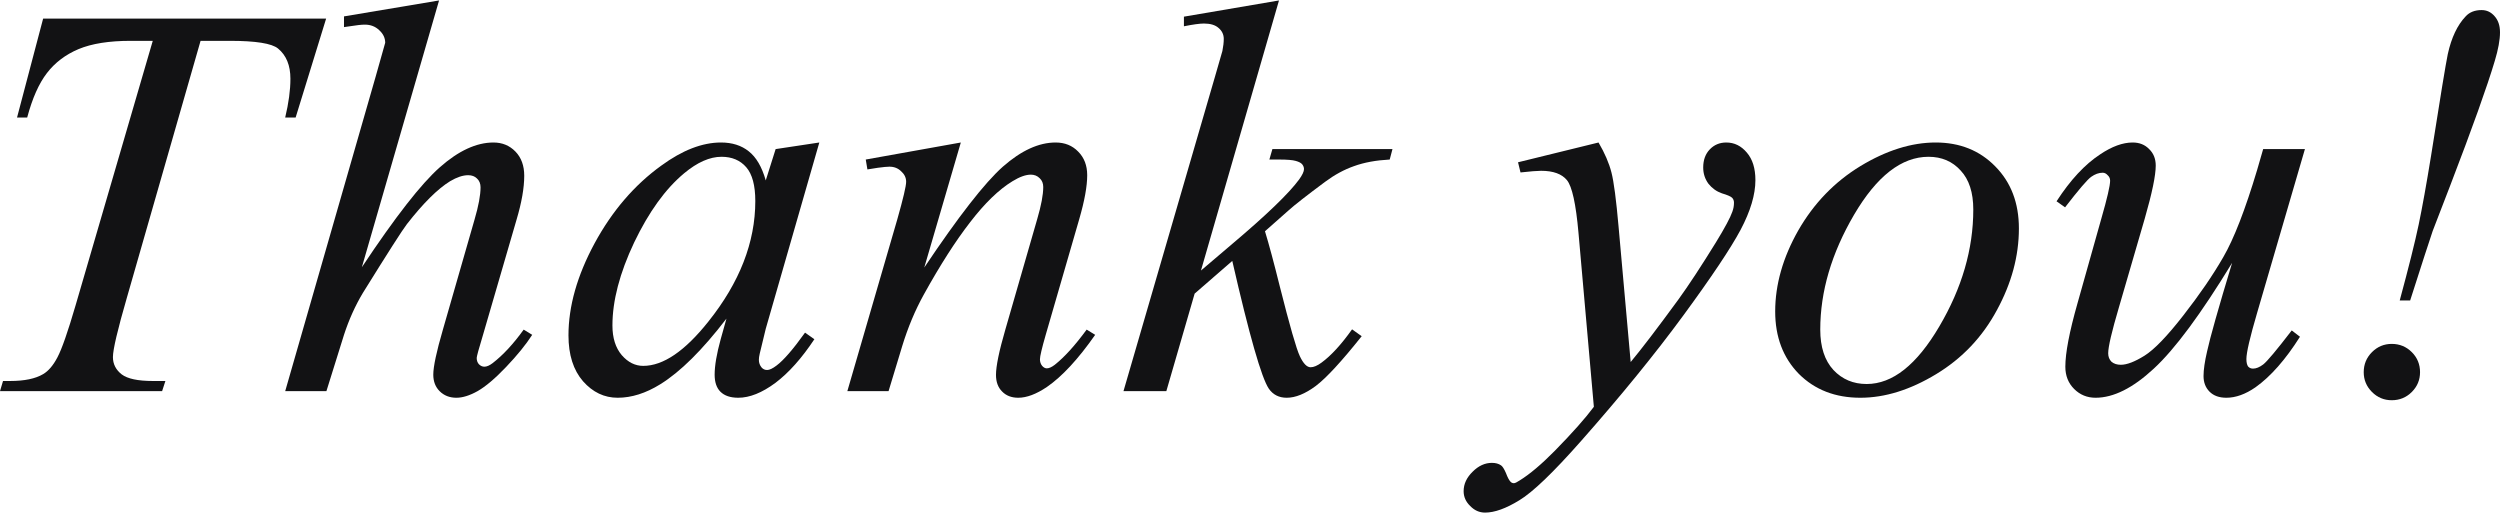
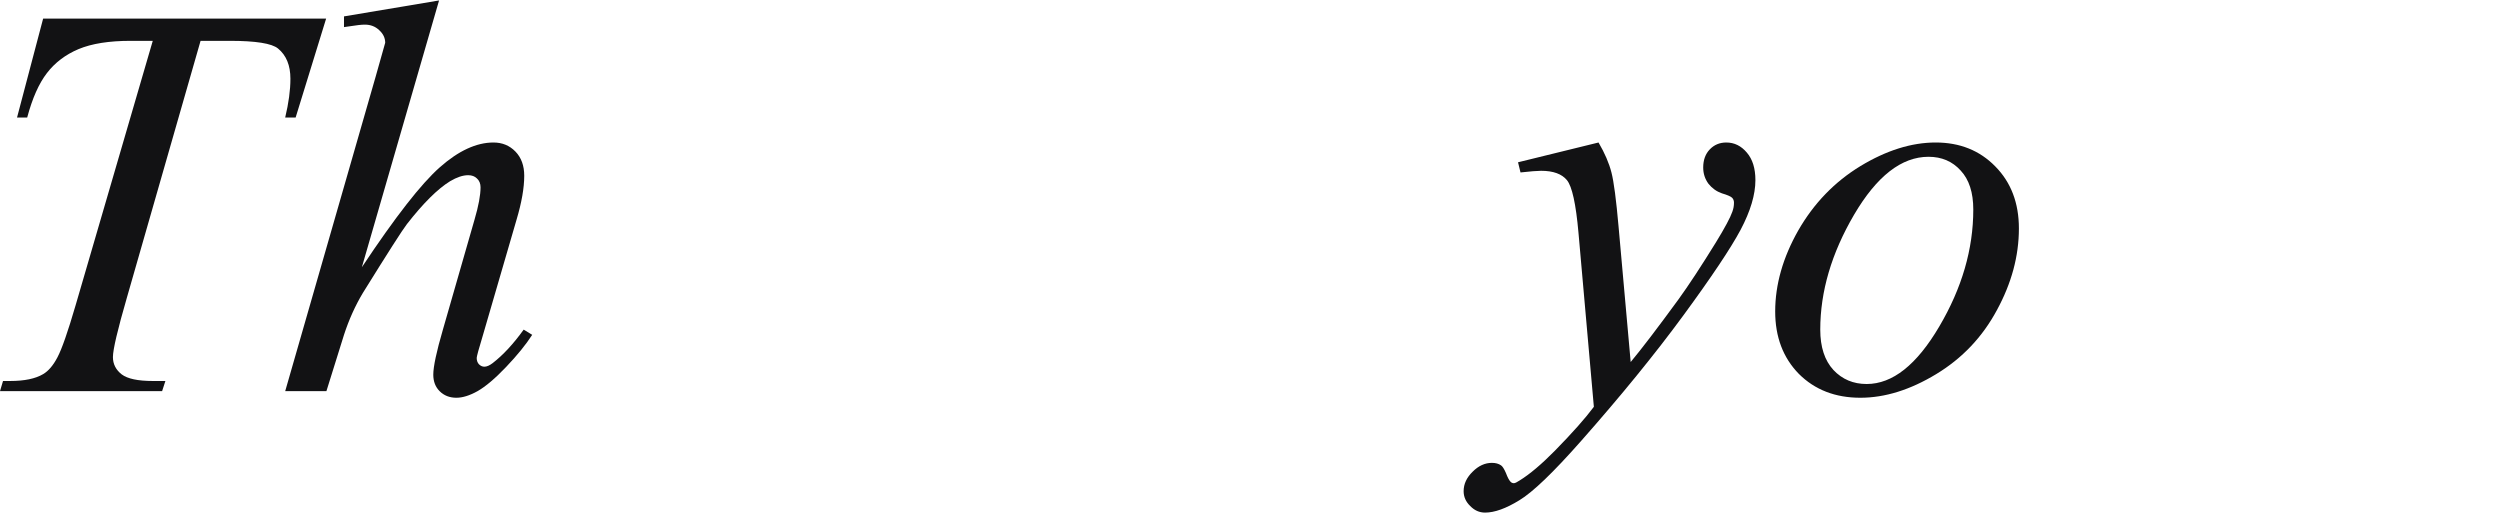
<svg xmlns="http://www.w3.org/2000/svg" width="1840" height="378" viewBox="0 0 1840 378" fill="none">
-   <path d="M1773.87 221.159H1766.19C1772.8 196.757 1777.45 178.153 1780.14 165.346C1782.84 152.404 1785.87 135.552 1789.24 114.791C1795.98 71.92 1800.1 46.912 1801.58 39.767C1804.27 27.634 1808.66 18.399 1814.72 12.063C1817.55 8.962 1821.46 7.412 1826.45 7.412C1830.23 7.412 1833.39 8.895 1835.96 11.861C1838.65 14.827 1840 18.804 1840 23.792C1840 29.319 1838.72 36.33 1836.16 44.823C1830.63 63.427 1819.71 93.962 1803.4 136.428C1795.58 156.516 1791.27 167.705 1790.46 169.997C1787.89 177.547 1782.37 194.6 1773.87 221.159ZM1760.33 253.109C1766.12 253.109 1771.04 255.132 1775.09 259.176C1779.13 263.22 1781.15 268.141 1781.15 273.938C1781.15 279.6 1779.13 284.453 1775.09 288.498C1771.04 292.542 1766.12 294.564 1760.33 294.564C1754.66 294.564 1749.81 292.542 1745.77 288.498C1741.72 284.453 1739.7 279.6 1739.7 273.938C1739.7 268.141 1741.72 263.22 1745.77 259.176C1749.81 255.132 1754.66 253.109 1760.33 253.109Z" fill="#121214" />
-   <path d="M1696.42 109.732L1661.24 230.255C1655.98 248.185 1653.35 259.51 1653.35 264.228C1653.35 266.655 1653.76 268.475 1654.56 269.688C1655.51 270.767 1656.72 271.306 1658.2 271.306C1660.5 271.306 1662.99 270.295 1665.69 268.273C1668.52 266.116 1675.53 257.757 1686.72 243.197L1692.78 247.848C1682.13 264.7 1671.21 277.103 1660.02 285.057C1652.61 290.18 1645.46 292.741 1638.59 292.741C1633.33 292.741 1629.22 291.258 1626.25 288.292C1623.29 285.327 1621.8 281.484 1621.8 276.766C1621.8 272.182 1622.68 266.116 1624.43 258.566C1626.59 248.59 1632.72 226.885 1642.84 193.451C1619.92 231.064 1600.71 257.016 1585.2 271.306C1569.83 285.596 1555.54 292.741 1542.33 292.741C1536.13 292.741 1530.87 290.584 1526.56 286.27C1522.25 281.956 1520.09 276.496 1520.09 269.89C1520.09 259.779 1523.05 244.276 1528.99 223.38L1546.58 160.894C1550.89 145.93 1553.05 136.627 1553.05 132.987C1553.05 131.37 1552.44 130.022 1551.23 128.943C1550.15 127.73 1548.94 127.123 1547.59 127.123C1544.76 127.123 1541.93 128.134 1539.1 130.156C1536.27 132.179 1529.86 139.661 1519.89 152.603L1513.62 148.154C1523.73 132.516 1534.45 120.989 1545.77 113.574C1554.4 107.777 1562.35 104.879 1569.63 104.879C1574.62 104.879 1578.66 106.497 1581.77 109.732C1585 112.833 1586.62 116.877 1586.62 121.865C1586.62 129.145 1583.92 142.155 1578.53 160.894L1559.52 226.211C1554.26 244.006 1551.63 255.263 1551.63 259.982C1551.63 262.543 1552.44 264.633 1554.06 266.25C1555.81 267.733 1558.11 268.475 1560.94 268.475C1565.39 268.475 1571.18 266.25 1578.33 261.802C1585.47 257.353 1594.98 247.511 1606.84 232.277C1618.84 216.909 1628.68 202.551 1636.36 189.205C1644.18 175.723 1652.48 154.355 1661.24 125.101L1665.69 109.732H1696.42Z" fill="#121214" />
  <path d="M1485.91 168.174C1485.91 188.396 1480.52 208.416 1469.73 228.233C1459.08 248.051 1444.19 263.756 1425.04 275.35C1405.9 286.944 1387.3 292.741 1369.23 292.741C1350.76 292.741 1335.66 286.877 1323.93 275.148C1312.34 263.285 1306.54 247.983 1306.54 229.244C1306.54 209.427 1312.21 189.542 1323.53 169.589C1334.99 149.637 1350.22 133.864 1369.23 122.27C1388.37 110.676 1406.84 104.879 1424.64 104.879C1442.43 104.879 1457.06 110.743 1468.52 122.472C1480.12 134.201 1485.91 149.435 1485.91 168.174ZM1452.34 154.221C1452.34 141.683 1449.24 132.111 1443.04 125.505C1436.97 118.765 1429.09 115.394 1419.38 115.394C1399.56 115.394 1381.3 129.617 1364.58 158.063C1348 186.374 1339.71 214.55 1339.71 242.591C1339.71 255.398 1342.94 265.307 1349.41 272.317C1355.88 279.193 1364.04 282.63 1373.88 282.63C1392.89 282.63 1410.69 268.542 1427.27 240.366C1443.99 212.055 1452.34 183.34 1452.34 154.221Z" fill="#121214" />
  <path d="M1176.52 104.879C1181.1 112.698 1184.27 120.045 1186.02 126.921C1187.77 133.662 1189.53 147.008 1191.28 166.96L1200.18 266.453C1208.27 256.746 1219.99 241.377 1235.36 220.347C1242.78 210.101 1251.94 196.148 1262.86 178.487C1269.47 167.702 1273.51 160.152 1275 155.838C1275.81 153.681 1276.21 151.457 1276.21 149.165C1276.21 147.682 1275.74 146.469 1274.8 145.525C1273.85 144.581 1271.36 143.503 1267.31 142.29C1263.4 140.941 1260.1 138.582 1257.4 135.212C1254.84 131.707 1253.56 127.73 1253.56 123.281C1253.56 117.754 1255.18 113.305 1258.42 109.934C1261.65 106.564 1265.7 104.879 1270.55 104.879C1276.48 104.879 1281.54 107.373 1285.72 112.361C1289.89 117.214 1291.98 123.955 1291.98 132.583C1291.98 143.233 1288.34 155.434 1281.06 169.185C1273.78 182.801 1259.76 203.764 1239 232.075C1218.24 260.386 1193.1 291.258 1163.57 324.692C1143.22 347.745 1128.12 362.238 1118.28 368.169C1108.44 374.236 1100.01 377.269 1093 377.269C1088.82 377.269 1085.18 375.651 1082.08 372.416C1078.84 369.315 1077.23 365.675 1077.23 361.496C1077.23 356.238 1079.45 351.452 1083.9 347.138C1088.21 342.824 1092.93 340.667 1098.06 340.667C1100.75 340.667 1102.98 341.274 1104.73 342.487C1105.81 343.161 1107.02 345.049 1108.37 348.15C1109.58 351.385 1110.73 353.542 1111.81 354.621C1112.48 355.295 1113.29 355.632 1114.23 355.632C1115.04 355.632 1116.46 354.958 1118.48 353.609C1125.89 349.026 1134.52 341.746 1144.36 331.77C1157.31 318.558 1166.88 307.773 1173.08 299.415L1161.75 171.207C1159.87 150.041 1157.04 137.167 1153.26 132.583C1149.49 127.999 1143.15 125.708 1134.25 125.708C1131.42 125.708 1126.37 126.112 1119.09 126.921L1117.27 119.439L1176.52 104.879Z" fill="#121214" />
-   <path d="M941.334 0.334L883.904 199.116L906.957 179.501C932.167 158.2 948.547 142.427 956.096 132.181C958.523 128.811 959.736 126.25 959.736 124.497C959.736 123.284 959.332 122.138 958.523 121.059C957.714 119.981 956.096 119.105 953.67 118.43C951.378 117.756 947.266 117.419 941.334 117.419H934.257L936.481 109.735H1024.85L1022.83 117.419C1012.72 117.959 1003.96 119.576 996.54 122.273C989.261 124.834 982.183 128.676 975.307 133.799C961.691 143.91 952.726 150.92 948.412 154.83L931.021 170.199C933.987 179.905 937.627 193.454 941.941 210.845C949.221 239.695 954.142 256.816 956.703 262.209C959.265 267.601 961.893 270.298 964.59 270.298C966.882 270.298 969.578 269.152 972.678 266.86C979.689 261.737 987.171 253.581 995.125 242.391L1002.2 247.447C987.508 265.916 976.251 278.117 968.432 284.049C960.613 289.846 953.468 292.744 946.997 292.744C941.334 292.744 936.953 290.52 933.852 286.071C928.46 278.117 919.495 246.773 906.957 192.039L879.253 216.103L858.424 287.891H826.878L894.015 57.158L899.677 37.542C900.351 34.172 900.688 31.206 900.688 28.645C900.688 25.409 899.407 22.713 896.846 20.556C894.419 18.399 890.847 17.32 886.128 17.32C883.028 17.32 878.107 17.994 871.366 19.343V12.265L941.334 0.334Z" fill="#121214" />
-   <path d="M707.163 104.879L680.268 196.889C705.478 159.276 724.756 134.538 738.103 122.674C751.584 110.811 764.526 104.879 776.929 104.879C783.67 104.879 789.197 107.103 793.511 111.552C797.96 116.001 800.185 121.798 800.185 128.943C800.185 137.032 798.23 147.817 794.32 161.298L769.649 246.433C766.818 256.274 765.403 262.273 765.403 264.43C765.403 266.318 765.942 267.936 767.02 269.284C768.099 270.497 769.245 271.104 770.458 271.104C772.076 271.104 774.031 270.227 776.323 268.475C783.468 262.813 791.287 254.185 799.78 242.591L806.049 246.433C793.511 264.363 781.648 277.17 770.458 284.855C762.639 290.112 755.629 292.741 749.427 292.741C744.439 292.741 740.462 291.191 737.496 288.09C734.53 285.124 733.047 281.08 733.047 275.957C733.047 269.486 735.339 258.364 739.923 242.591L763.38 161.298C766.346 151.187 767.829 143.301 767.829 137.639C767.829 134.942 766.953 132.785 765.2 131.168C763.448 129.415 761.291 128.539 758.729 128.539C754.955 128.539 750.438 130.156 745.181 133.392C735.205 139.459 724.824 149.502 714.039 163.523C703.254 177.408 691.862 195.204 679.864 216.909C673.527 228.368 668.27 240.906 664.091 254.522L653.979 287.888H623.646L660.451 161.298C664.765 146.064 666.922 136.897 666.922 133.796C666.922 130.83 665.708 128.269 663.282 126.112C660.99 123.82 658.091 122.674 654.586 122.674C652.968 122.674 650.137 122.944 646.093 123.483L638.409 124.696L637.195 117.417L707.163 104.879Z" fill="#121214" />
-   <path d="M603.021 104.879L563.588 241.984L559.14 260.386C558.735 262.139 558.533 263.622 558.533 264.835C558.533 266.992 559.207 268.879 560.555 270.497C561.634 271.71 562.982 272.317 564.6 272.317C566.352 272.317 568.644 271.239 571.475 269.082C576.733 265.172 583.743 257.083 592.506 244.815L599.381 249.668C590.079 263.689 580.508 274.407 570.666 281.821C560.825 289.101 551.725 292.741 543.366 292.741C537.57 292.741 533.188 291.258 530.222 288.292C527.391 285.461 525.976 281.282 525.976 275.755C525.976 269.149 527.459 260.453 530.424 249.668L534.671 234.502C517.01 257.555 500.765 273.665 485.936 282.832C475.286 289.438 464.838 292.741 454.592 292.741C444.751 292.741 436.257 288.697 429.112 280.608C421.967 272.384 418.395 261.128 418.395 246.837C418.395 225.402 424.798 202.821 437.605 179.094C450.548 155.232 466.927 136.156 486.745 121.865C502.248 110.541 516.876 104.879 530.627 104.879C538.85 104.879 545.658 107.036 551.051 111.35C556.578 115.664 560.757 122.809 563.588 132.785L570.868 109.732L603.021 104.879ZM531.031 115.394C522.403 115.394 513.236 119.439 503.529 127.528C489.778 138.987 477.51 155.973 466.725 178.487C456.075 201.001 450.75 221.358 450.75 239.557C450.75 248.725 453.042 256.005 457.625 261.397C462.209 266.655 467.467 269.284 473.398 269.284C488.093 269.284 504.068 258.431 521.325 236.726C544.378 207.876 555.904 178.285 555.904 147.952C555.904 136.493 553.68 128.202 549.231 123.079C544.782 117.956 538.715 115.394 531.031 115.394Z" fill="#121214" />
  <path d="M323.148 0.334L266.325 196.69C290.861 159.751 310.004 135.215 323.755 123.082C337.506 110.948 350.65 104.882 363.188 104.882C369.659 104.882 375.052 107.106 379.366 111.555C383.68 116.004 385.837 121.936 385.837 129.35C385.837 138.248 383.949 149.033 380.175 161.706L355.504 246.436C352.403 256.681 350.853 262.344 350.853 263.422C350.853 265.31 351.392 266.86 352.47 268.073C353.684 269.287 355.032 269.893 356.515 269.893C358.267 269.893 360.29 269.017 362.581 267.264C370.266 261.333 377.883 253.109 385.432 242.594L391.701 246.436C387.117 253.581 380.714 261.467 372.49 270.095C364.401 278.589 357.391 284.52 351.459 287.891C345.662 291.126 340.472 292.744 335.888 292.744C330.9 292.744 326.788 291.126 323.553 287.891C320.452 284.79 318.902 280.746 318.902 275.758C318.902 269.826 321.261 258.771 325.98 242.594L349.235 161.706C352.201 151.595 353.684 143.641 353.684 137.844C353.684 135.147 352.807 132.99 351.055 131.373C349.437 129.755 347.28 128.946 344.584 128.946C340.674 128.946 336.225 130.429 331.237 133.395C322.07 139.057 311.487 149.572 299.489 164.941C296.253 169.12 285.468 185.972 267.134 215.496C261.471 224.933 256.82 235.246 253.18 246.436L240.238 287.891H209.905L276.436 56.551L283.513 31.476C283.513 27.971 282.03 24.87 279.064 22.174C276.233 19.477 272.728 18.129 268.549 18.129C266.122 18.129 262.415 18.534 257.427 19.343L253.18 19.949V12.063L323.148 0.334Z" fill="#121214" />
  <path d="M31.748 13.68H240.035L217.589 86.479H209.904C212.466 75.829 213.746 66.324 213.746 57.966C213.746 48.124 210.713 40.71 204.647 35.722C200.063 31.947 188.267 30.059 169.258 30.059H147.621L93.426 218.933C86.55 242.66 83.112 257.287 83.112 262.815C83.112 267.938 85.269 272.184 89.583 275.555C93.897 278.79 101.514 280.408 112.434 280.408H121.736L119.31 287.89H0L2.224 280.408H7.482C17.998 280.408 26.086 278.723 31.748 275.352C35.658 273.06 39.163 268.949 42.264 263.017C45.499 256.95 49.948 244.21 55.611 224.797L112.434 30.059H96.055C80.281 30.059 67.541 32.082 57.835 36.126C48.263 40.17 40.511 46.035 34.58 53.719C28.648 61.404 23.794 72.323 20.02 86.479H12.538L31.748 13.68Z" fill="#121214" />
</svg>